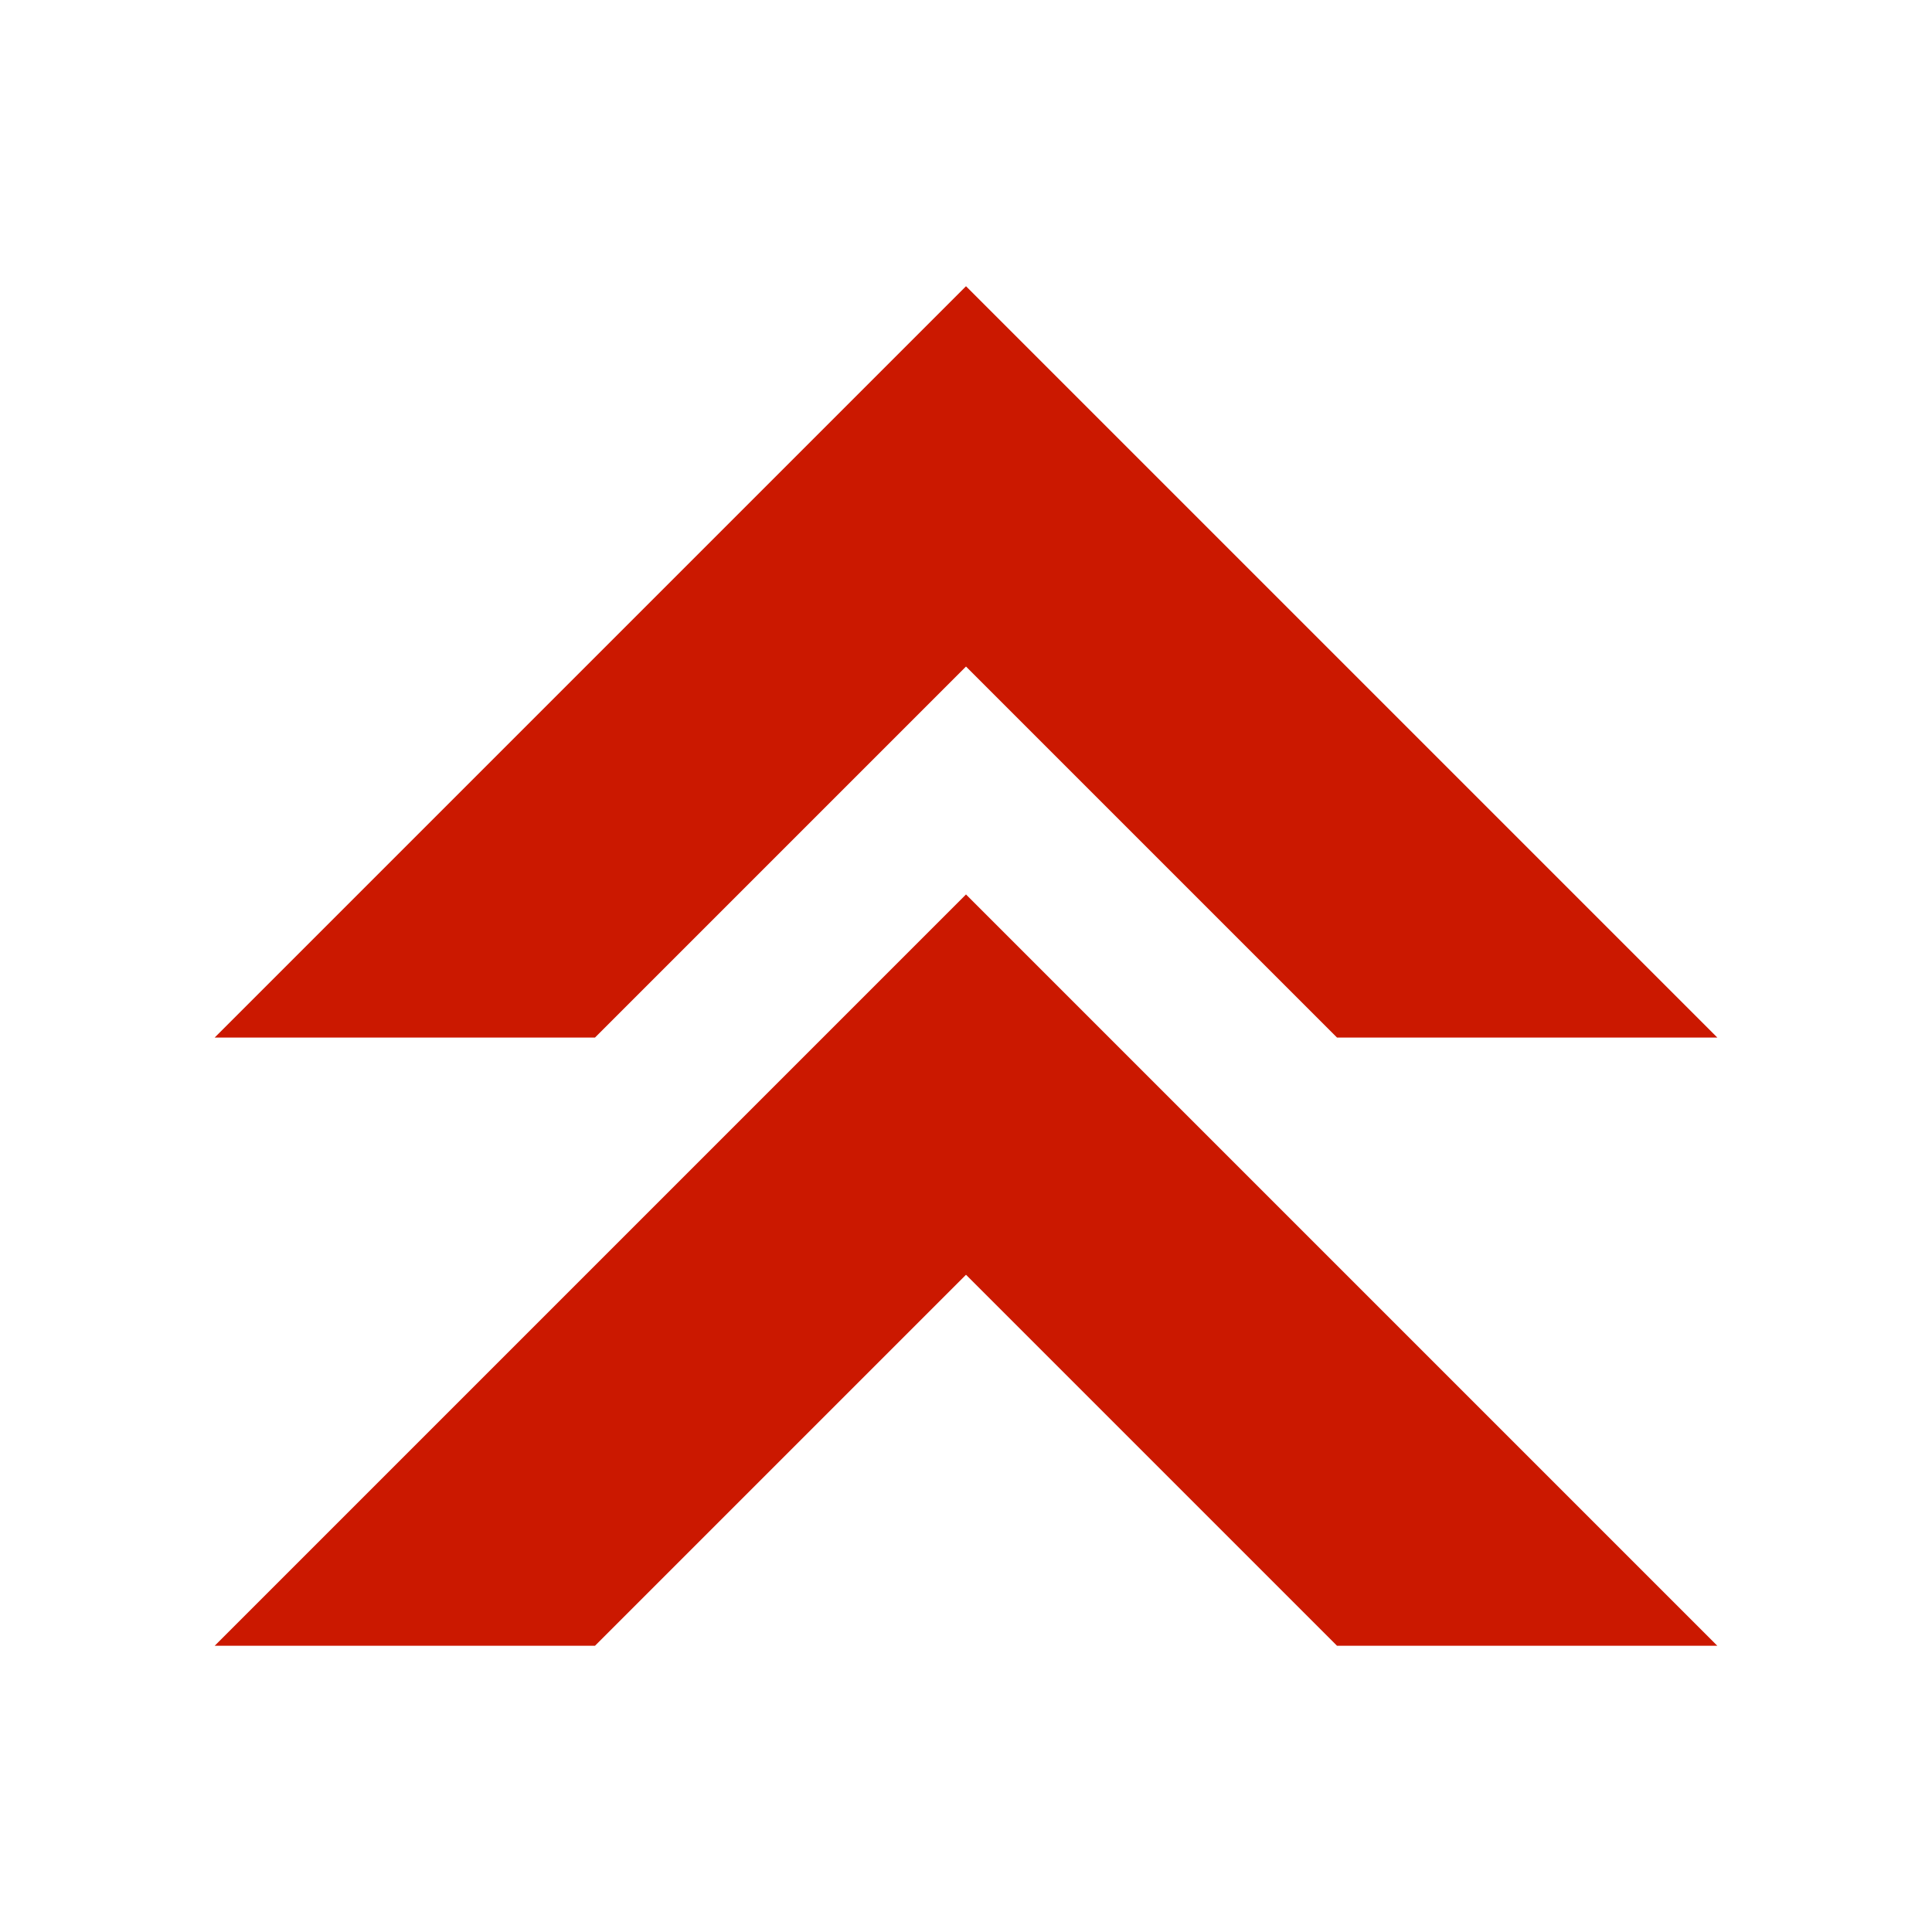
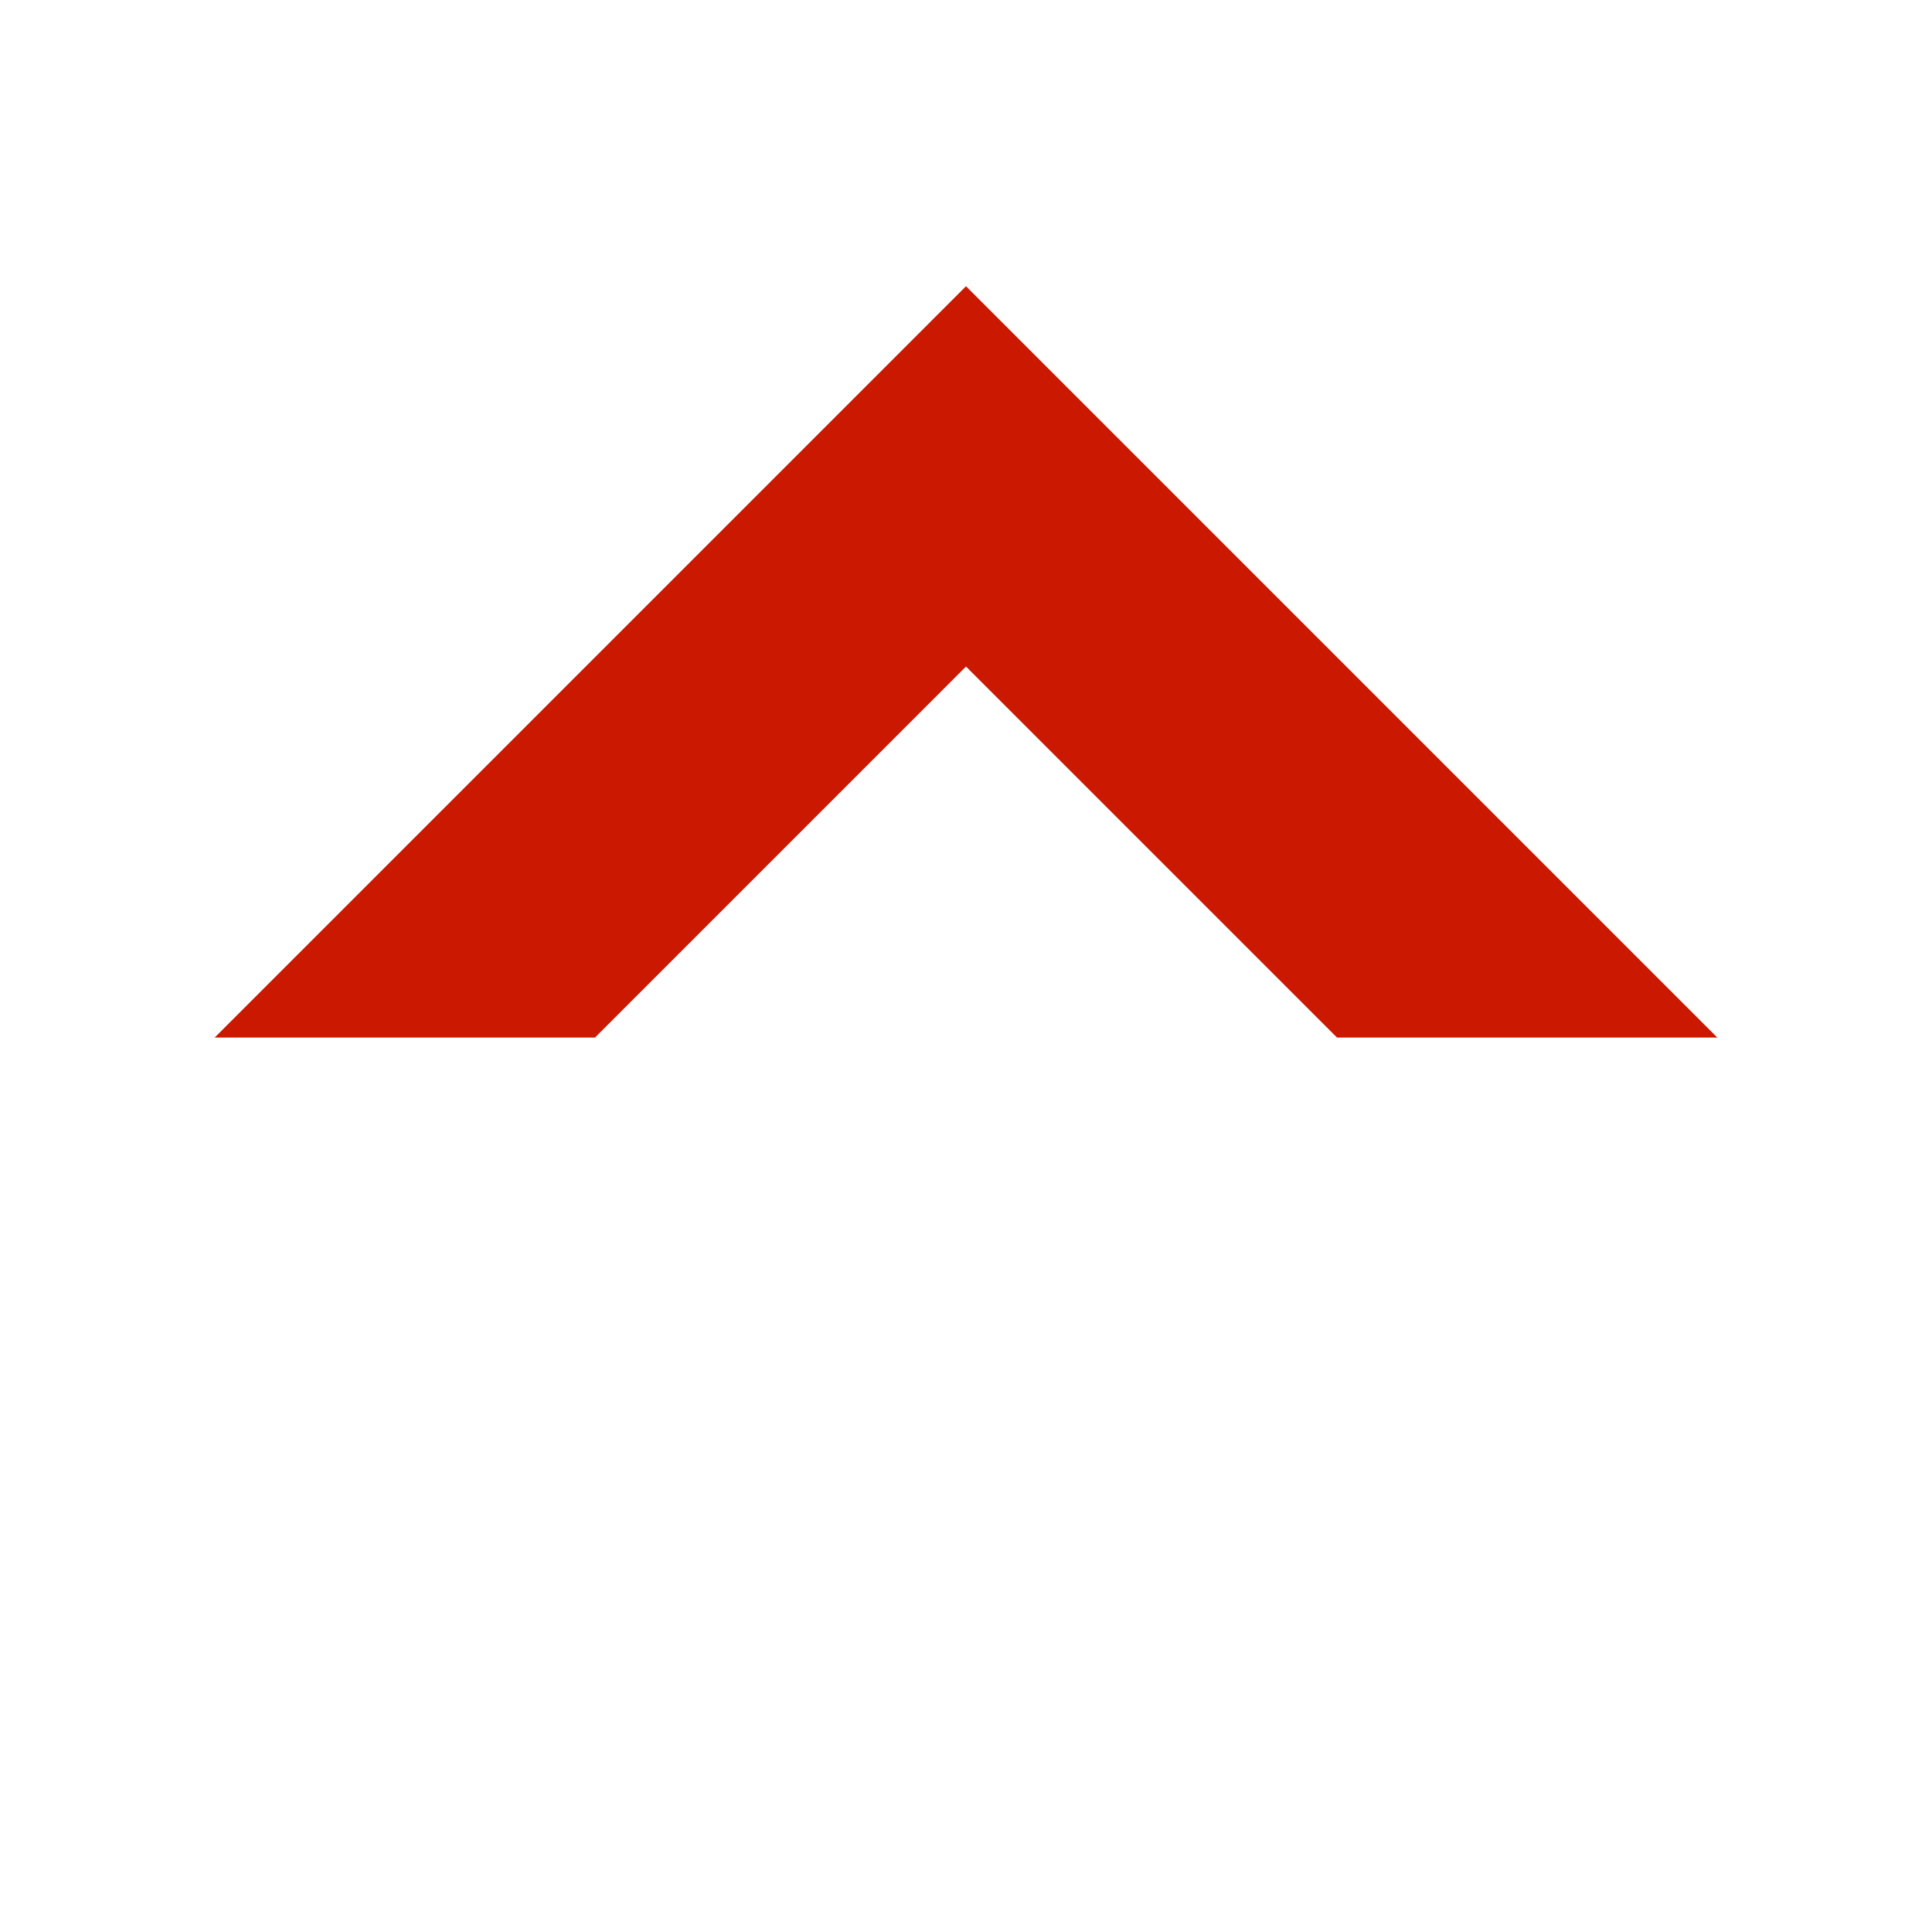
<svg xmlns="http://www.w3.org/2000/svg" width="16" height="16" viewBox="0 0 54 54">
-   <path fill="#cb1800" d="M6 46h10.63L27 35.63 37.37 46H48L27 25 6 46z" />
  <path fill="#cb1800" d="M6 29h10.63L27 18.63 37.37 29H48L27 8 6 29z" />
</svg>